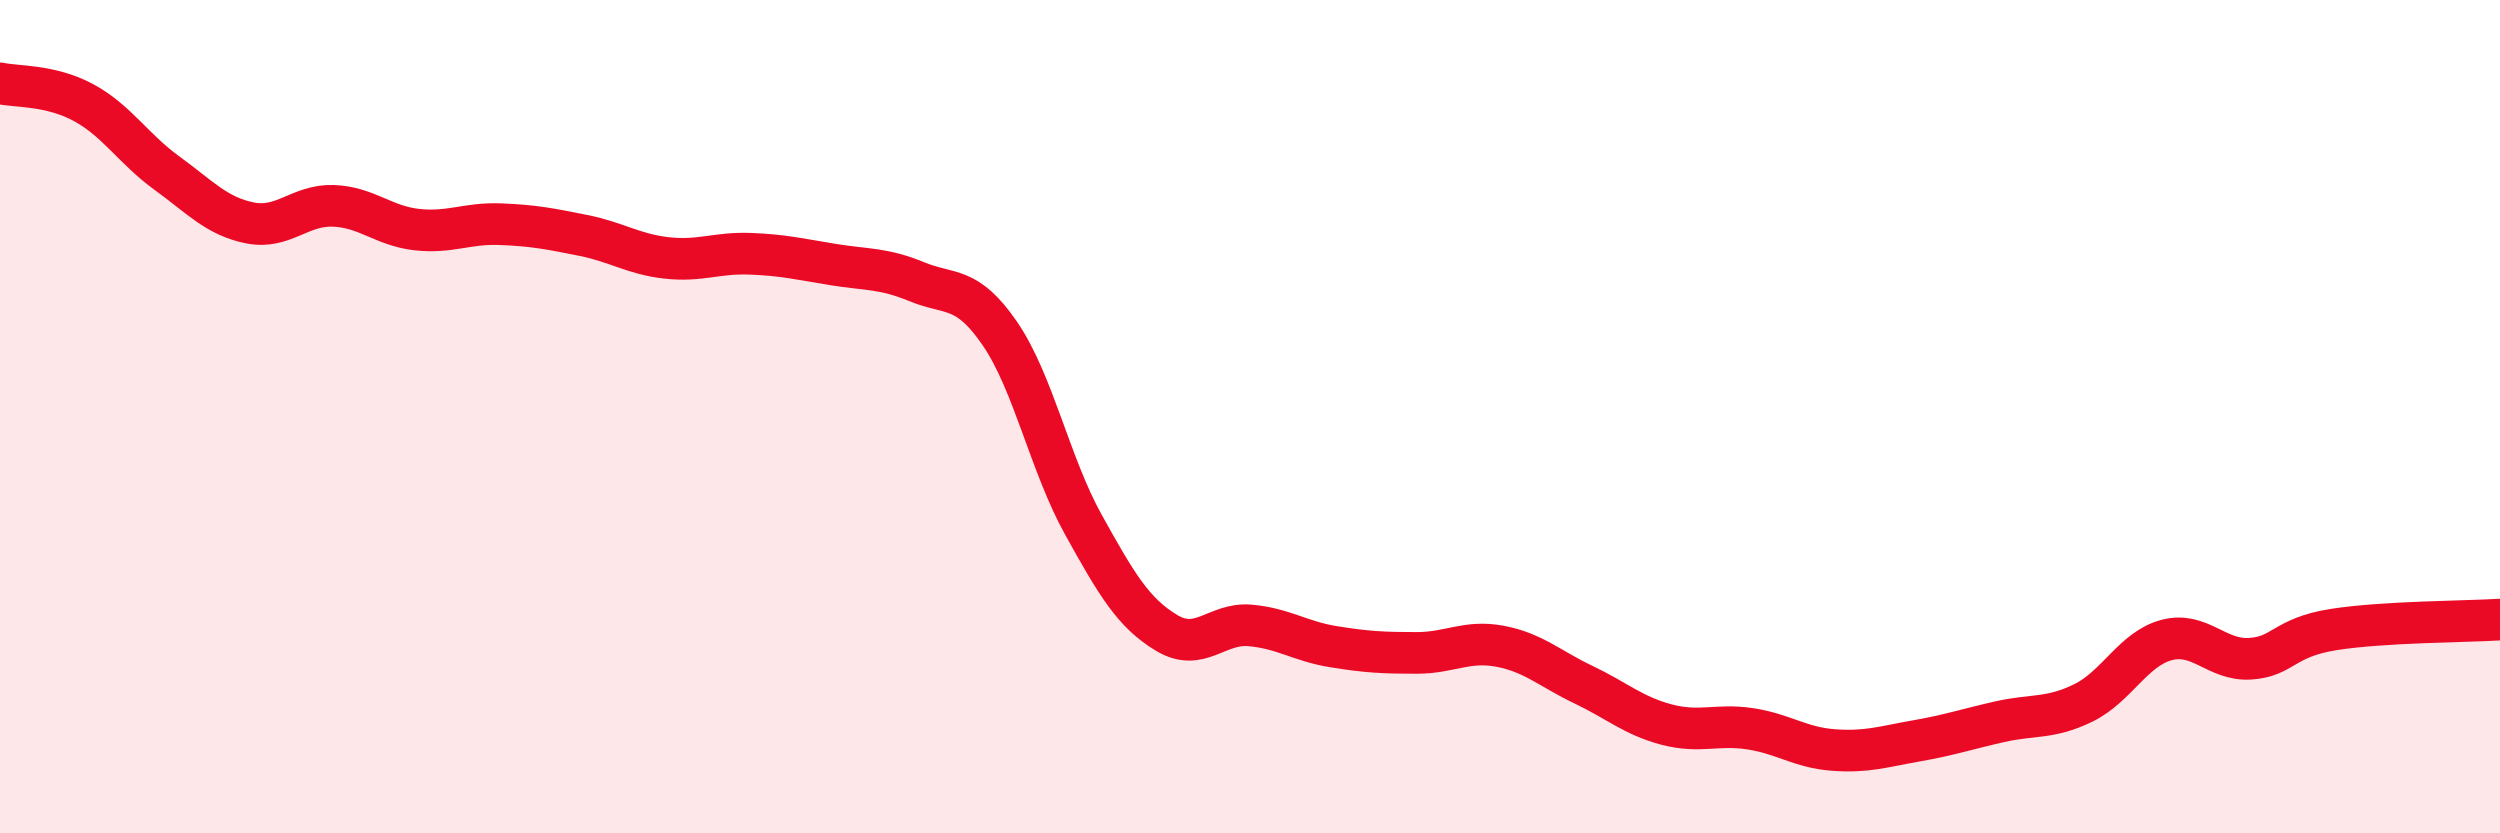
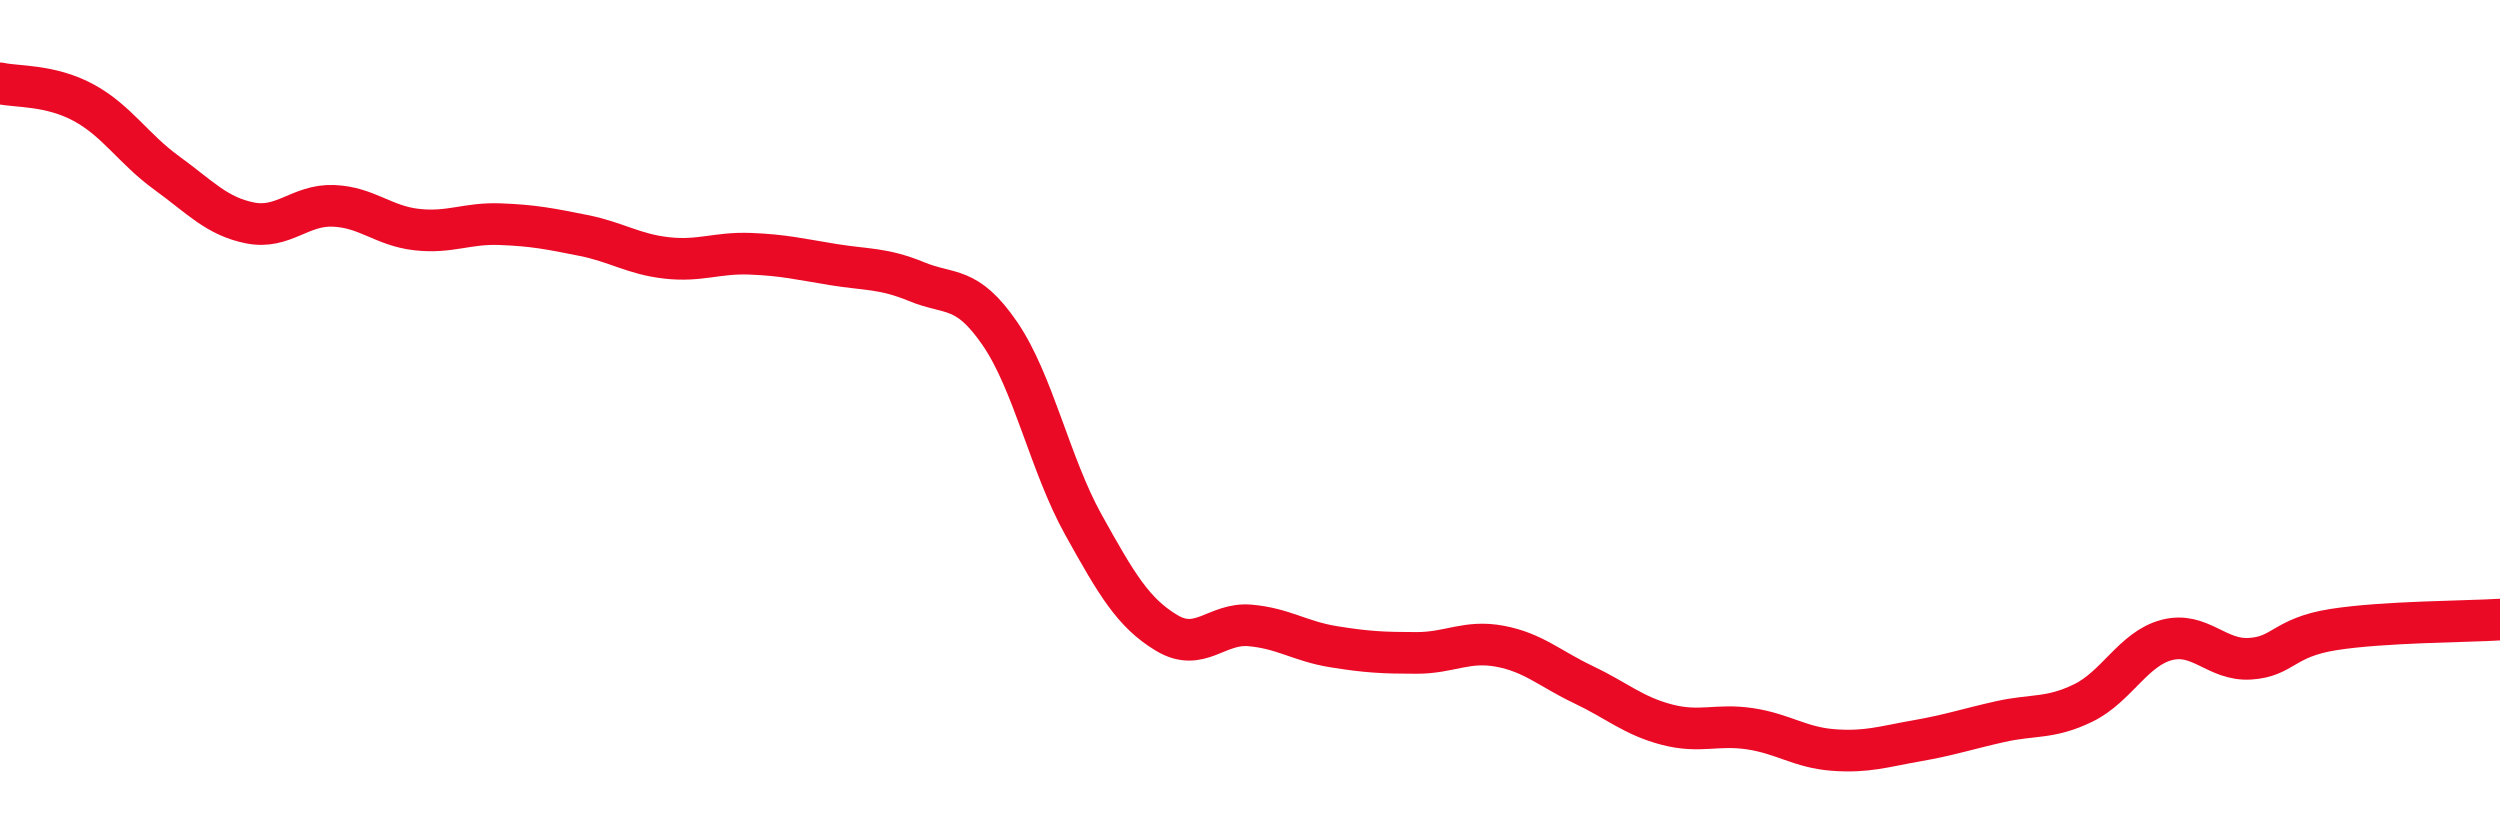
<svg xmlns="http://www.w3.org/2000/svg" width="60" height="20" viewBox="0 0 60 20">
-   <path d="M 0,2 C 0.4,2.09 1.2,2.03 2,2.46 C 2.8,2.89 3.2,3.57 4,4.15 C 4.8,4.73 5.2,5.19 6,5.35 C 6.8,5.51 7.2,4.91 8,4.94 C 8.8,4.97 9.2,5.42 10,5.51 C 10.8,5.6 11.2,5.35 12,5.38 C 12.8,5.41 13.2,5.49 14,5.65 C 14.8,5.81 15.2,6.1 16,6.19 C 16.8,6.28 17.2,6.06 18,6.09 C 18.8,6.12 19.2,6.22 20,6.35 C 20.8,6.48 21.2,6.43 22,6.76 C 22.8,7.09 23.2,6.84 24,8.01 C 24.8,9.18 25.2,11.15 26,12.59 C 26.8,14.03 27.2,14.71 28,15.19 C 28.8,15.67 29.2,14.94 30,15.01 C 30.8,15.08 31.2,15.39 32,15.52 C 32.8,15.65 33.2,15.67 34,15.67 C 34.8,15.67 35.2,15.36 36,15.51 C 36.8,15.66 37.2,16.05 38,16.43 C 38.8,16.81 39.2,17.18 40,17.39 C 40.8,17.6 41.2,17.37 42,17.49 C 42.8,17.61 43.2,17.94 44,18 C 44.8,18.06 45.2,17.92 46,17.78 C 46.8,17.64 47.2,17.5 48,17.32 C 48.8,17.14 49.2,17.26 50,16.87 C 50.8,16.48 51.2,15.57 52,15.36 C 52.8,15.15 53.2,15.86 54,15.81 C 54.8,15.76 54.8,15.3 56,15.11 C 57.2,14.92 59.2,14.92 60,14.87L60 20L0 20Z" fill="#EB0A25" opacity="0.1" stroke-linecap="round" stroke-linejoin="round" />
  <path d="M 0,2 C 0.4,2.09 1.2,2.03 2,2.46 C 2.8,2.89 3.2,3.57 4,4.15 C 4.8,4.73 5.2,5.19 6,5.35 C 6.8,5.51 7.2,4.91 8,4.94 C 8.8,4.97 9.2,5.42 10,5.51 C 10.8,5.6 11.2,5.35 12,5.38 C 12.8,5.41 13.2,5.49 14,5.65 C 14.8,5.81 15.2,6.1 16,6.19 C 16.8,6.28 17.2,6.06 18,6.09 C 18.8,6.12 19.2,6.22 20,6.35 C 20.8,6.48 21.2,6.43 22,6.76 C 22.8,7.09 23.2,6.84 24,8.01 C 24.8,9.18 25.2,11.15 26,12.59 C 26.8,14.03 27.2,14.71 28,15.19 C 28.8,15.67 29.2,14.94 30,15.01 C 30.8,15.08 31.2,15.39 32,15.52 C 32.8,15.65 33.2,15.67 34,15.67 C 34.8,15.67 35.2,15.36 36,15.51 C 36.8,15.66 37.2,16.05 38,16.43 C 38.8,16.81 39.2,17.18 40,17.39 C 40.8,17.6 41.2,17.37 42,17.49 C 42.8,17.61 43.2,17.94 44,18 C 44.8,18.06 45.2,17.92 46,17.78 C 46.8,17.64 47.2,17.5 48,17.32 C 48.8,17.14 49.2,17.26 50,16.87 C 50.8,16.48 51.2,15.57 52,15.36 C 52.8,15.15 53.2,15.86 54,15.81 C 54.8,15.76 54.8,15.3 56,15.11 C 57.2,14.92 59.2,14.92 60,14.87" stroke="#EB0A25" stroke-width="1" fill="none" stroke-linecap="round" stroke-linejoin="round" />
</svg>